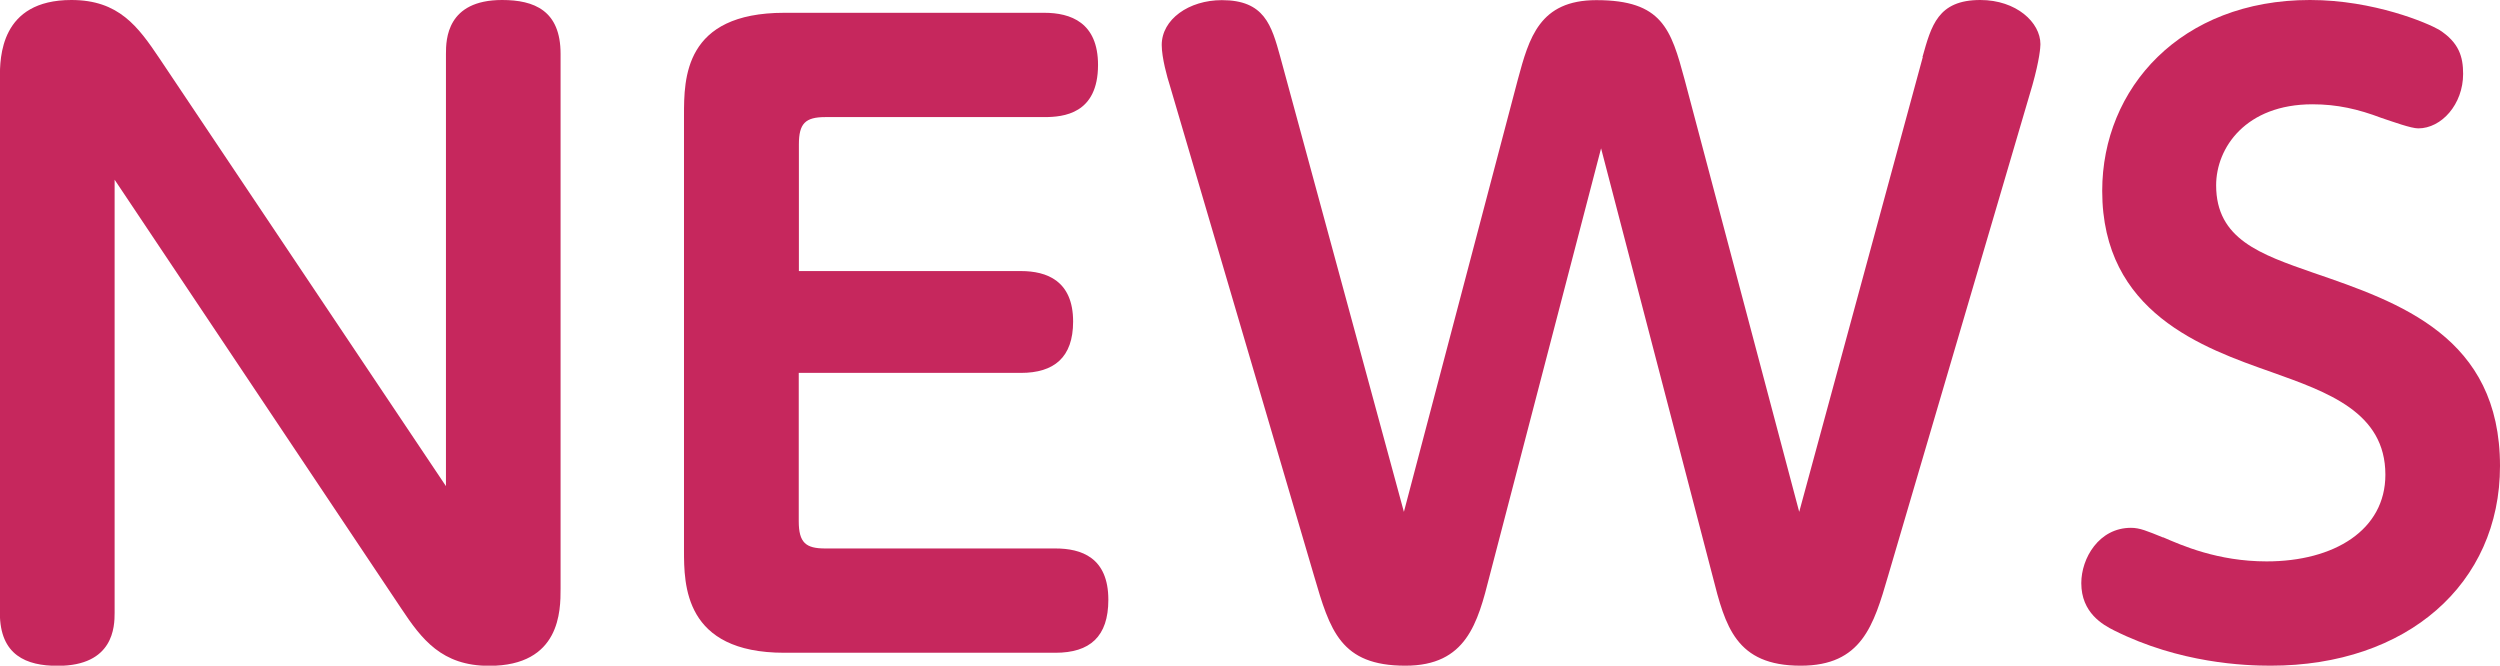
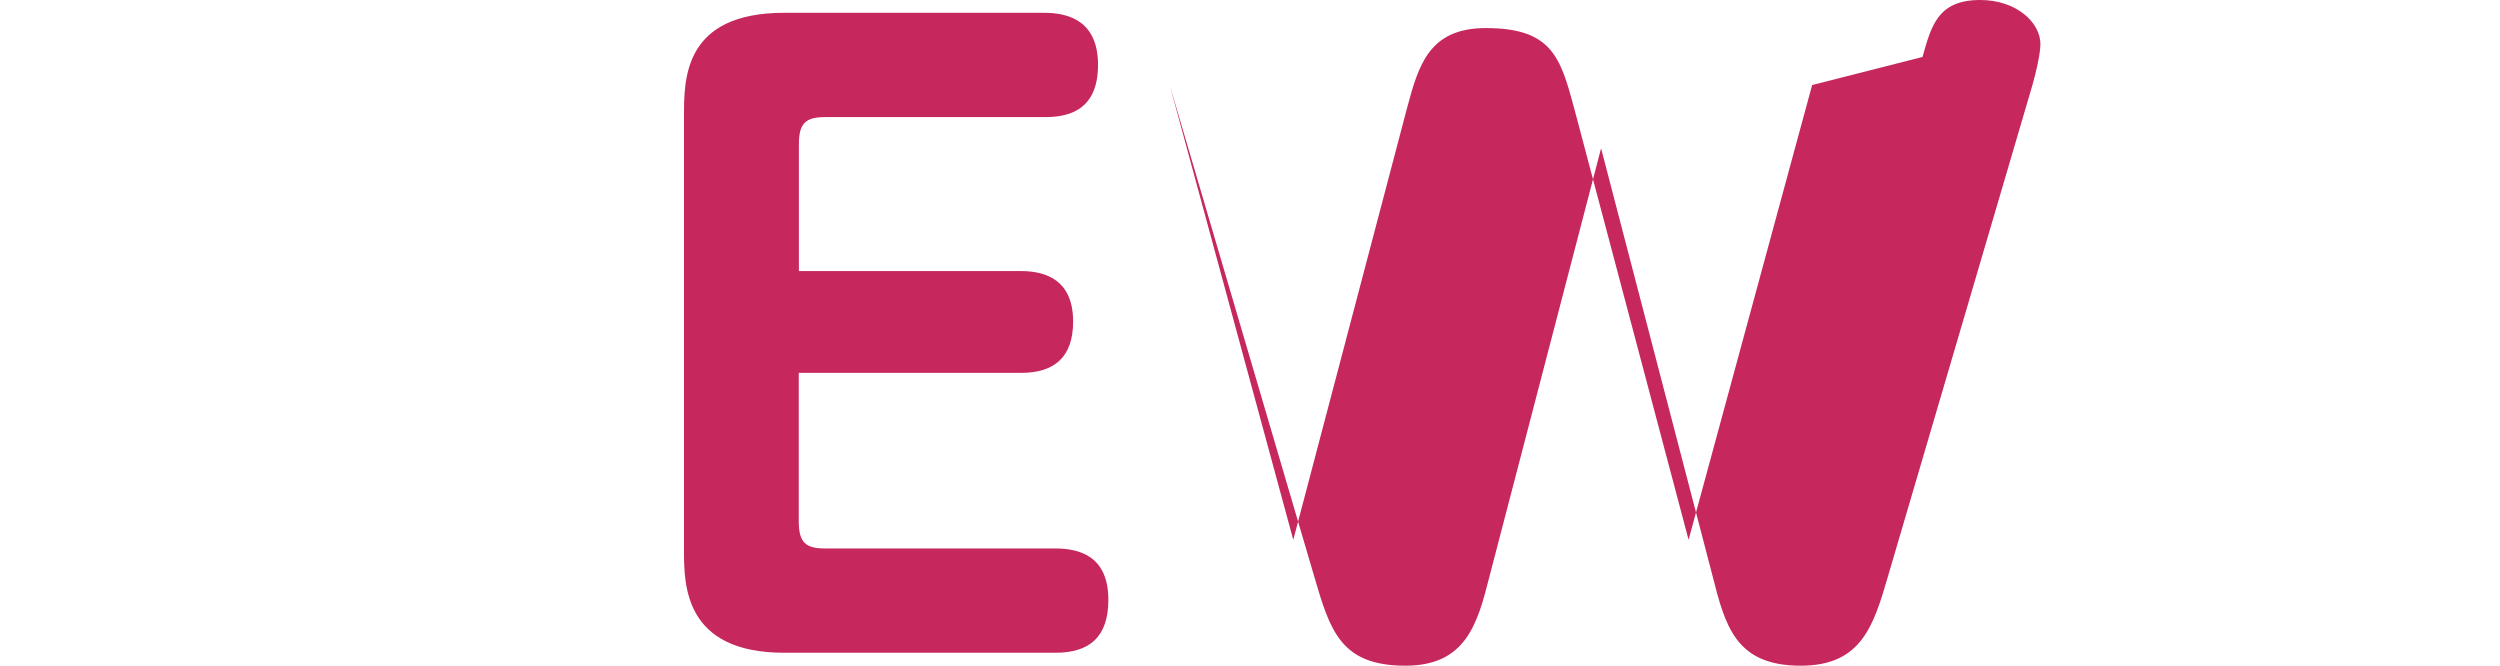
<svg xmlns="http://www.w3.org/2000/svg" id="_レイヤー_1" data-name="レイヤー 1" viewBox="0 0 181.69 48.38">
  <defs>
    <style>
      .cls-1 {
        fill: #c6275d;
      }
    </style>
  </defs>
-   <path class="cls-1" d="m32.41,3.91c0-1.05.06-3.91,4.08-3.91,2.33,0,4.25.76,4.25,3.91v38.88c0,1.57,0,5.6-5.19,5.6-3.44,0-4.9-1.92-6.41-4.2L8.33,13.06v31.48c0,.99-.06,3.85-4.14,3.85-2.27,0-4.2-.76-4.2-3.85V5.65C0,4.2,0,0,5.19,0c3.44,0,4.84,1.92,6.41,4.26l20.81,31.07V3.91Z" />
  <path class="cls-1" d="m74.2,19.7c1.87,0,3.79.7,3.79,3.67,0,2.62-1.4,3.73-3.79,3.73h-16.15v10.78c0,1.57.52,1.98,1.92,1.98h16.73c1.87,0,3.85.64,3.85,3.73,0,2.68-1.34,3.85-3.85,3.85h-19.7c-7.29,0-7.29-4.95-7.29-7.46V8.39c0-2.68,0-7.46,7.29-7.46h18.89c1.92,0,3.91.7,3.91,3.79,0,3.56-2.51,3.79-3.91,3.79h-15.91c-1.46,0-1.92.47-1.92,1.98v9.21h16.15Z" />
-   <path class="cls-1" d="m139.72,4.14c.64-2.27,1.11-4.14,4.2-4.14,2.62,0,4.37,1.63,4.37,3.21,0,.23-.06,1.11-.58,2.97l-10.49,35.67c-1.05,3.61-1.92,6.53-6.35,6.53-4.72,0-5.48-2.86-6.41-6.53l-8.1-31.07-8.1,31.07c-.87,3.44-1.69,6.53-6.12,6.53-4.72,0-5.48-2.56-6.64-6.53l-10.49-35.67c-.17-.52-.58-1.98-.58-2.91,0-1.87,1.98-3.26,4.37-3.26,3.09,0,3.61,1.81,4.25,4.14l8.98,33.05,8.28-31.42c.82-3.03,1.57-5.77,5.71-5.77,4.78,0,5.42,2.1,6.41,5.77l8.33,31.42,8.98-33.05Z" />
-   <path class="cls-1" d="m157.21,39.05c1.34.58,3.96,1.75,7.52,1.75,4.9,0,8.63-2.27,8.63-6.3,0-4.55-4.2-6-8.28-7.46-4.96-1.75-12.3-4.31-12.3-13.17,0-7.46,5.71-13.87,15.1-13.87,4.66,0,8.57,1.69,9.38,2.16,1.46.93,1.75,1.98,1.75,3.21,0,2.21-1.57,3.96-3.26,3.96-.52,0-1.81-.47-2.68-.76-1.69-.64-3.21-.99-5.01-.99-4.84,0-7,3.15-7,5.89,0,3.91,3.21,5.01,7.05,6.35,6.3,2.16,13.58,4.66,13.58,14.05,0,8.57-6.76,14.51-16.67,14.51-1.87,0-6.59-.17-11.37-2.56-.82-.41-2.39-1.28-2.39-3.44,0-1.81,1.28-4.02,3.61-4.02.64,0,1.17.23,2.33.7Z" />
+   <path class="cls-1" d="m139.72,4.14c.64-2.27,1.11-4.14,4.2-4.14,2.62,0,4.37,1.63,4.37,3.21,0,.23-.06,1.11-.58,2.97l-10.49,35.67c-1.05,3.61-1.92,6.53-6.35,6.53-4.72,0-5.48-2.86-6.41-6.53l-8.1-31.07-8.1,31.07c-.87,3.44-1.69,6.53-6.12,6.53-4.72,0-5.48-2.56-6.64-6.53l-10.49-35.67l8.98,33.05,8.28-31.42c.82-3.03,1.57-5.77,5.71-5.77,4.78,0,5.42,2.1,6.41,5.77l8.33,31.42,8.98-33.05Z" />
</svg>